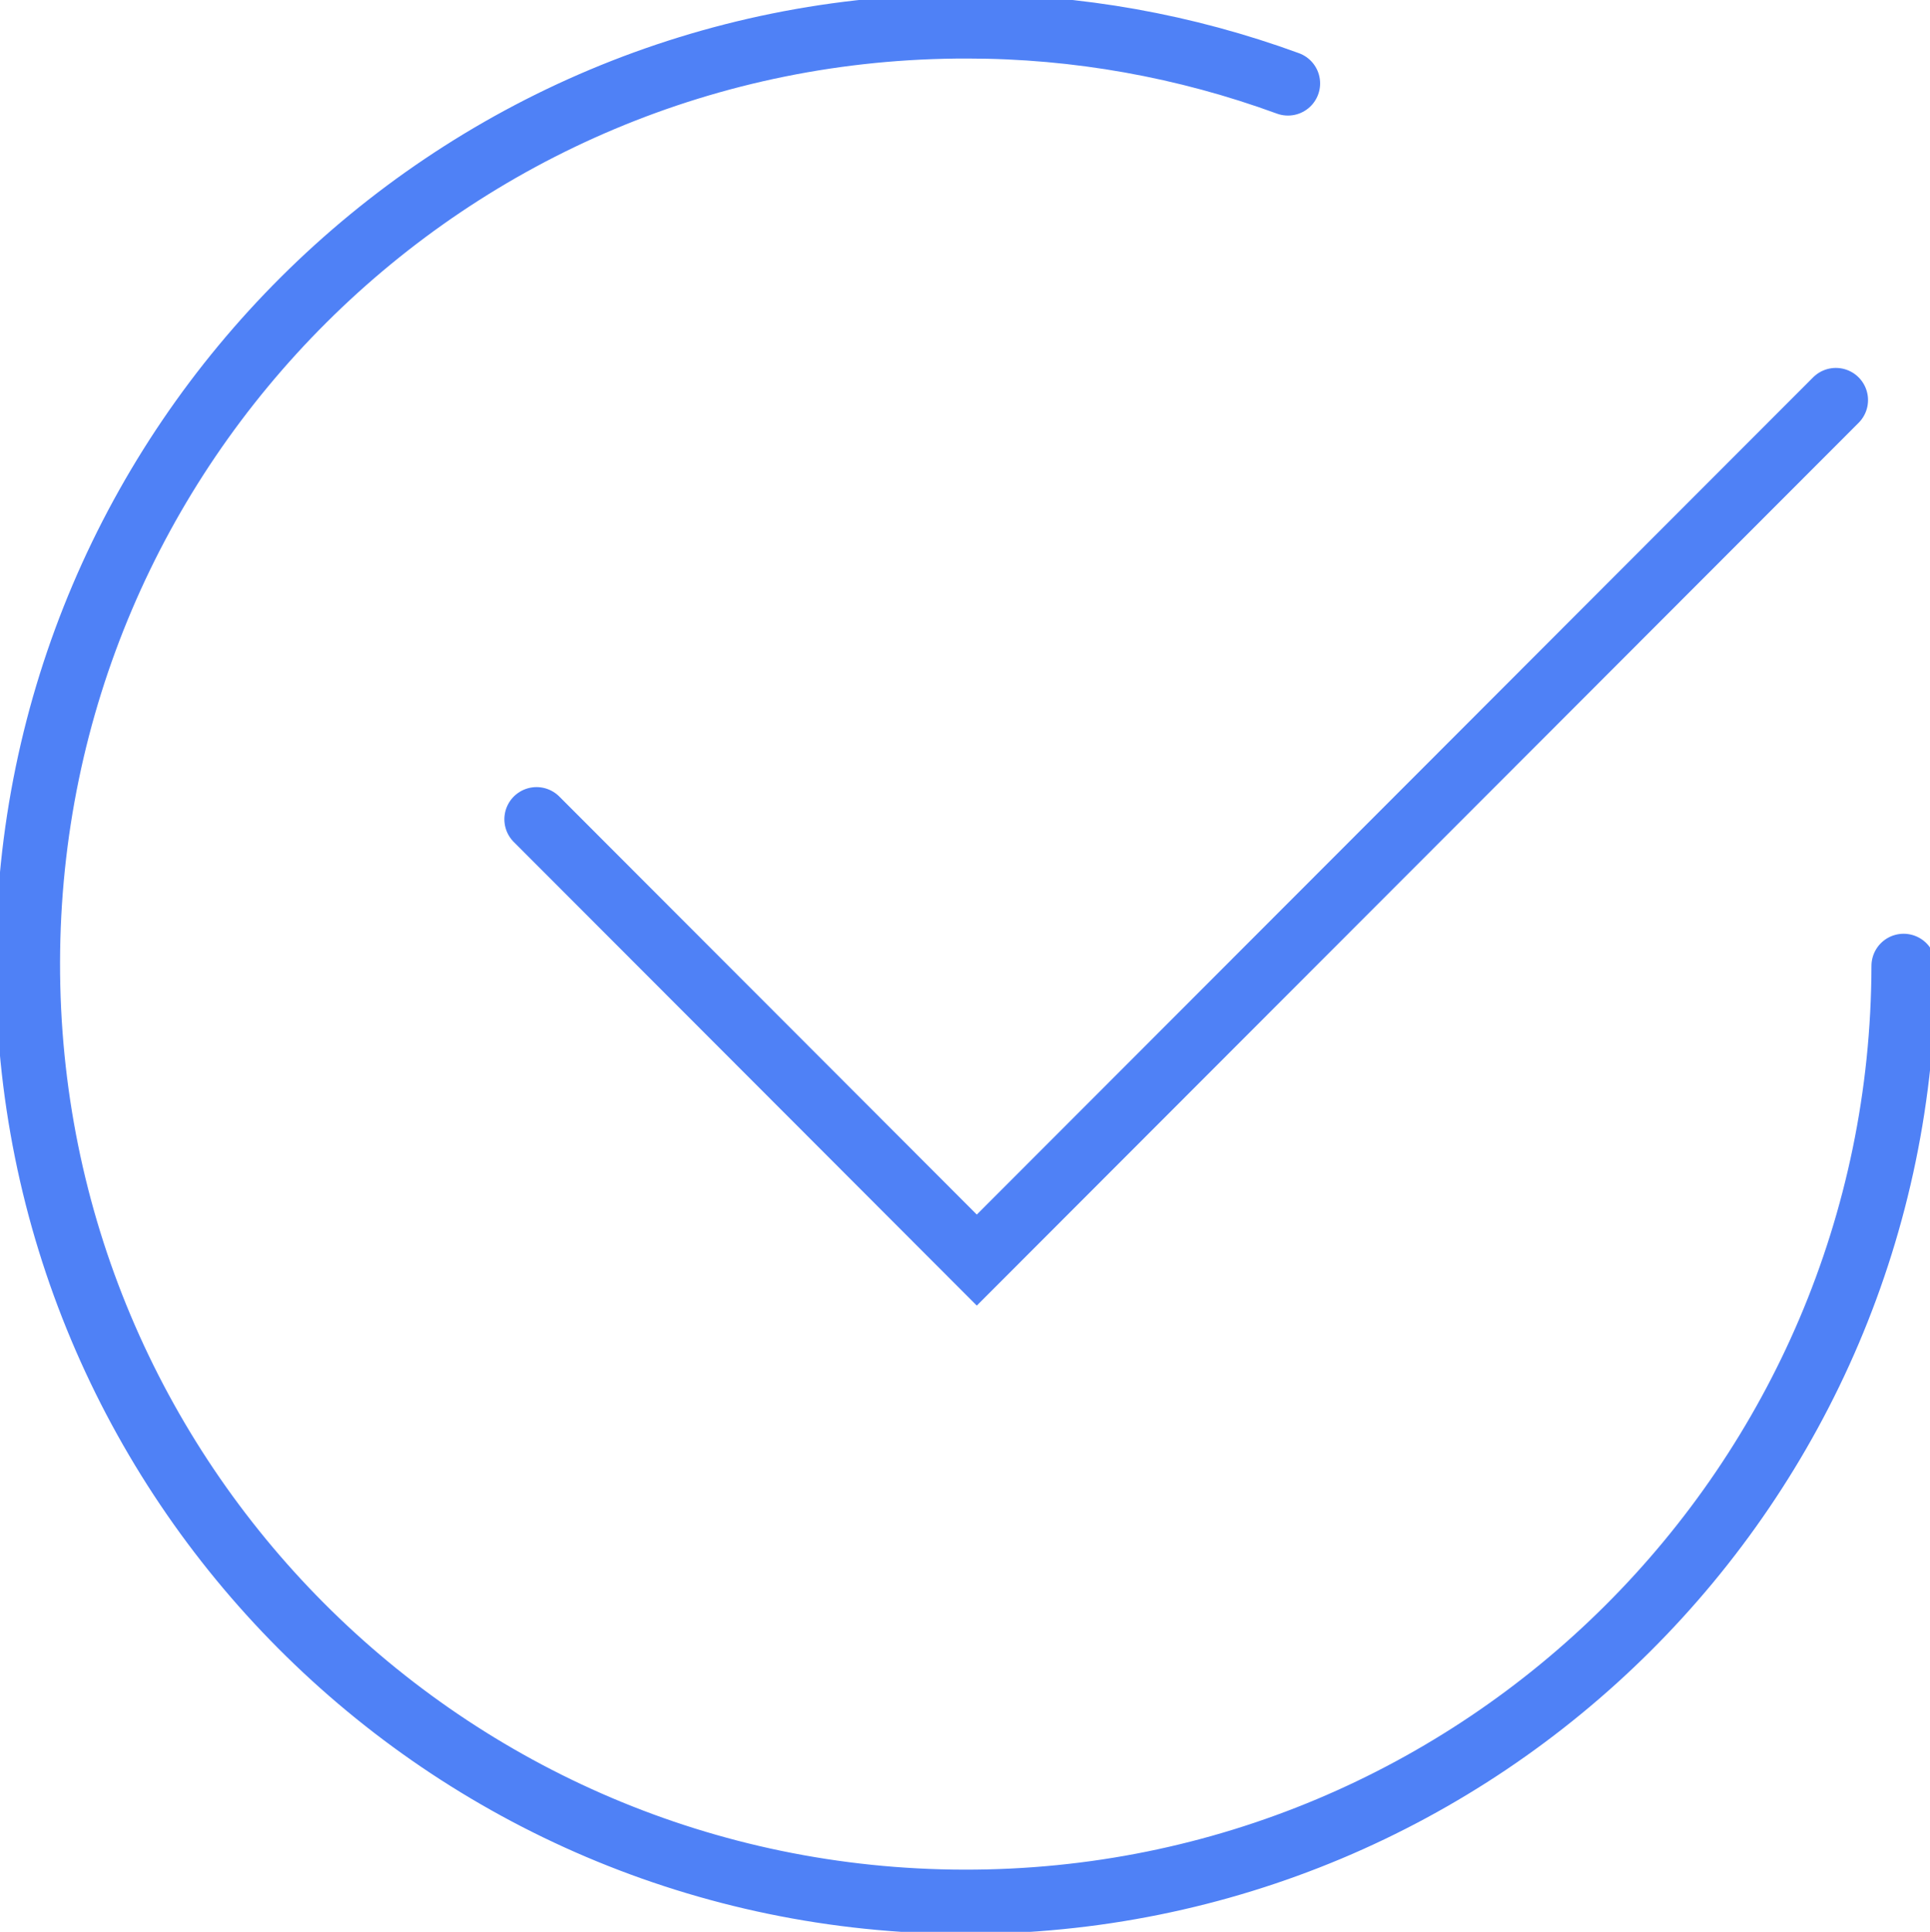
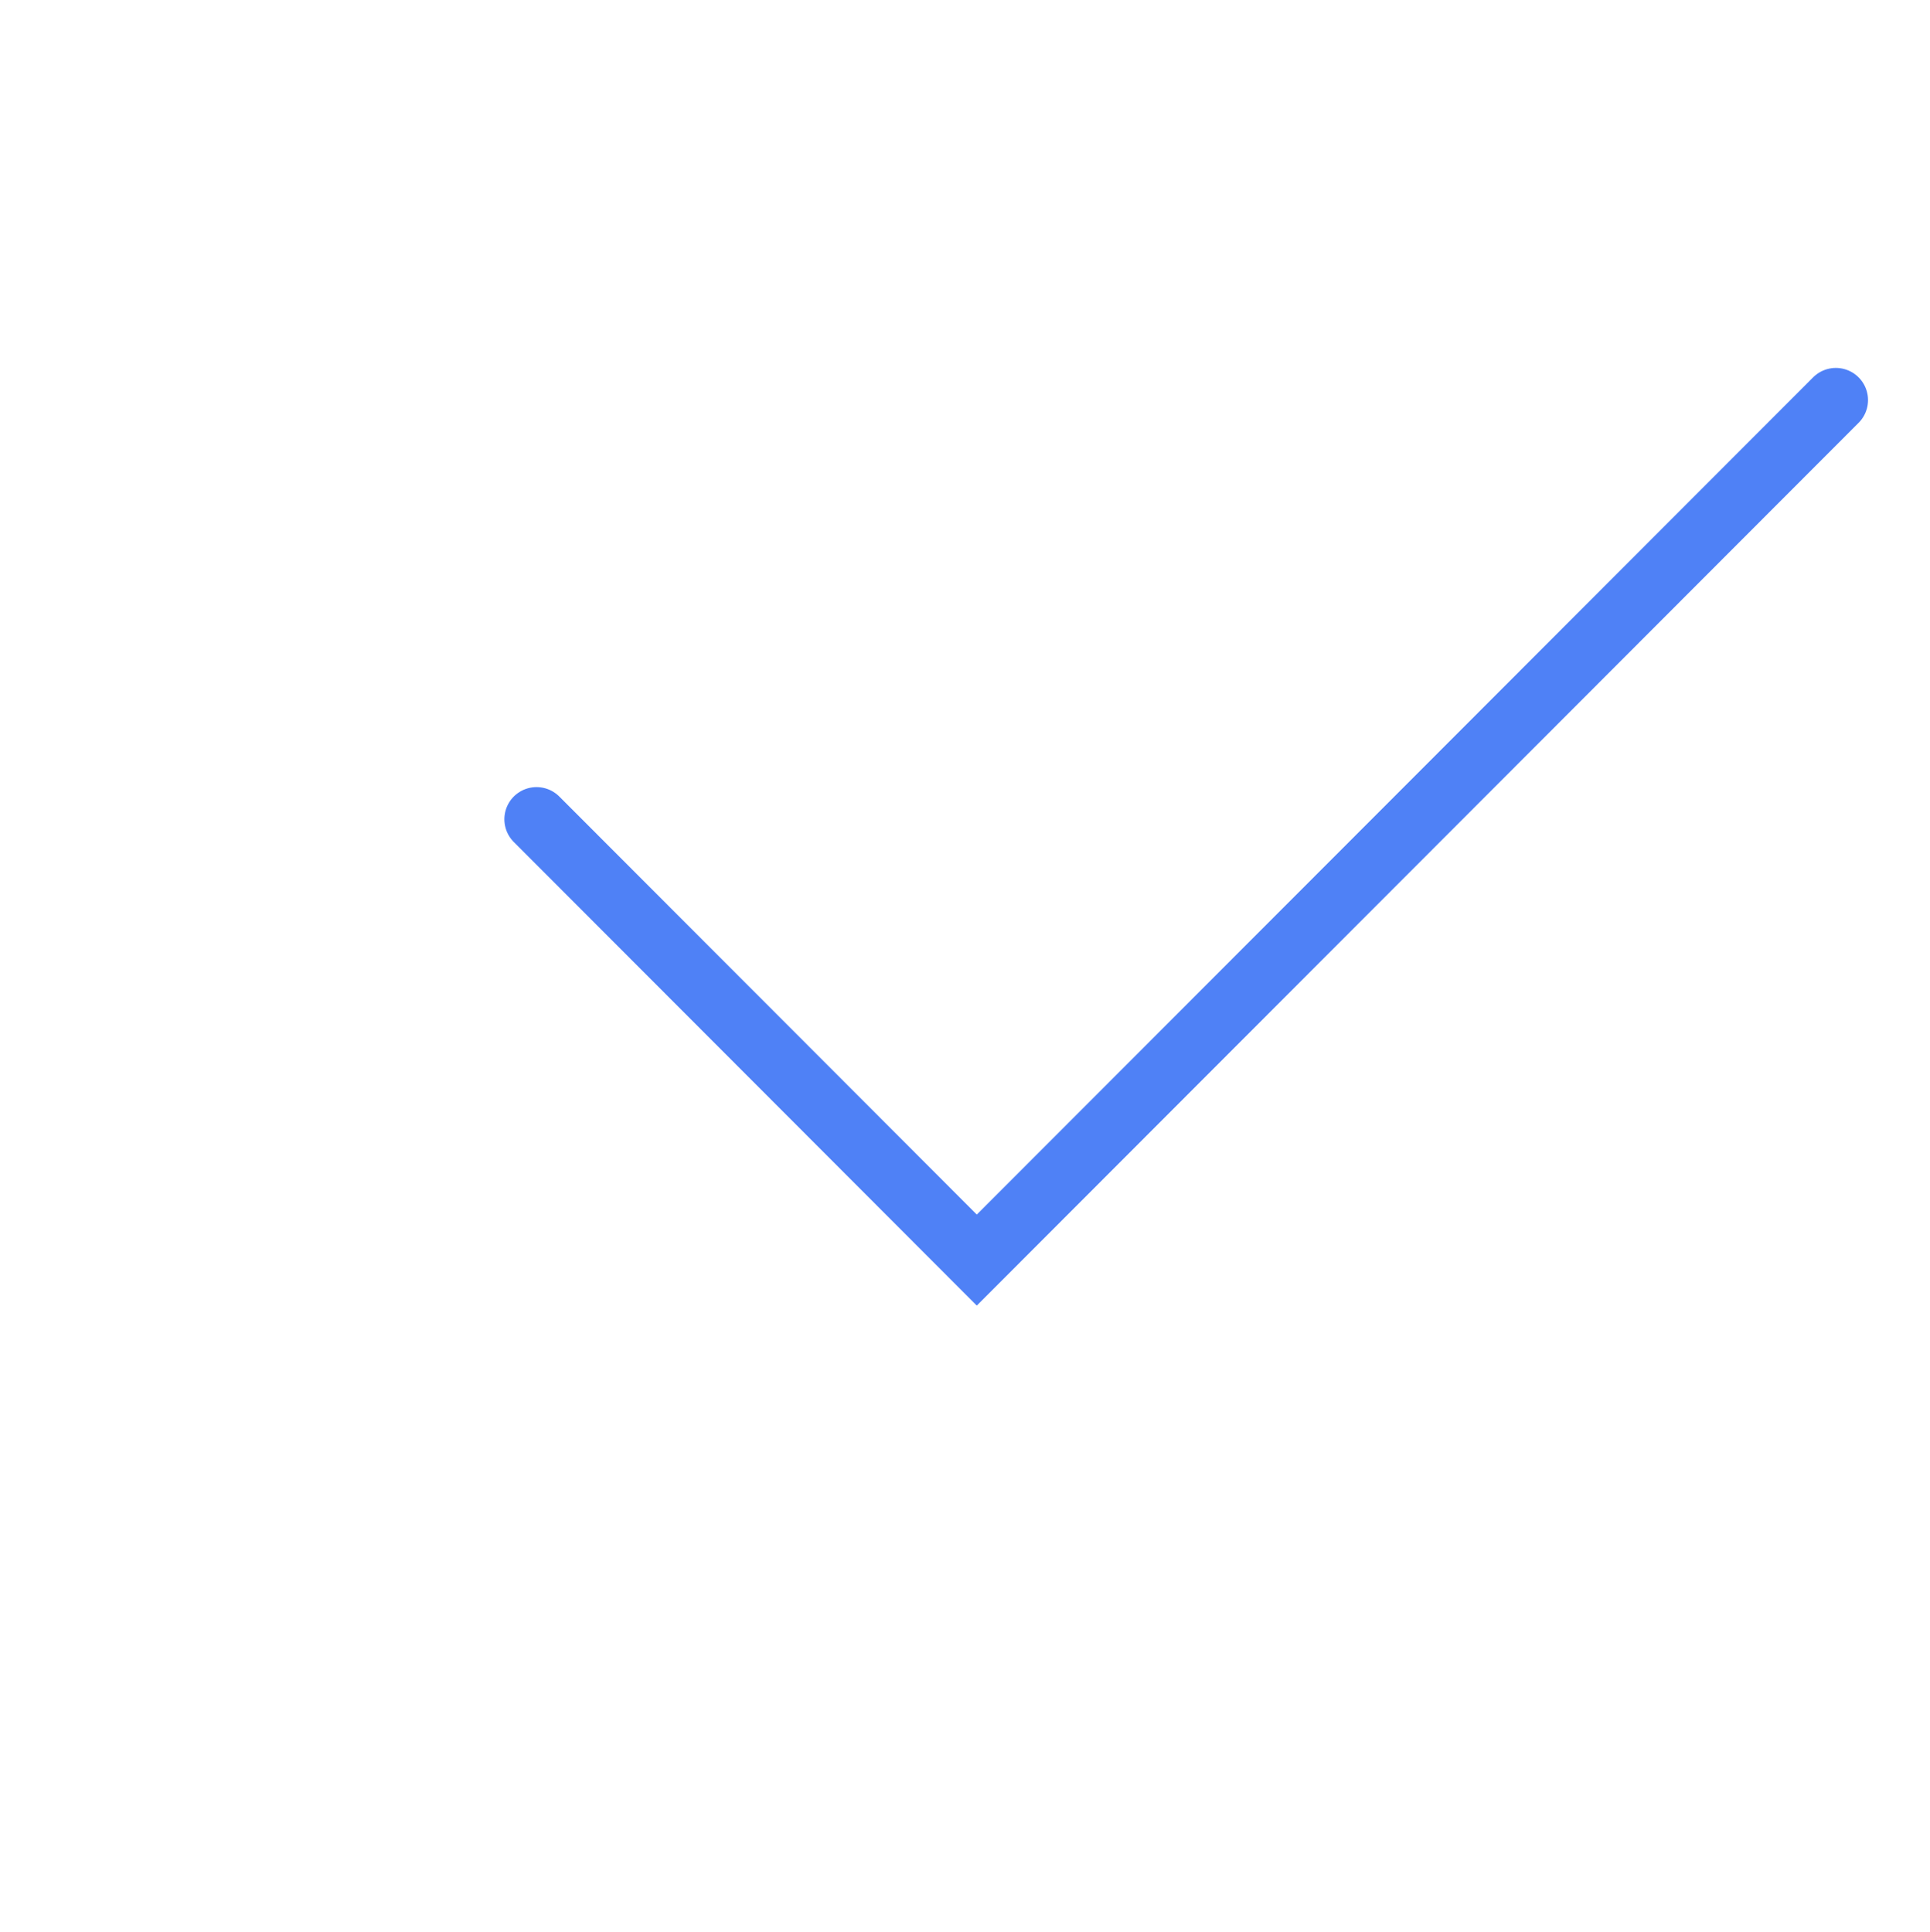
<svg xmlns="http://www.w3.org/2000/svg" id="Component_58_1" viewBox="0 0 90 90.1">
  <defs>
    <style>.cls-1{fill:none;stroke:#4f81f6;stroke-linecap:round;stroke-miterlimit:10;stroke-width:3px;}</style>
  </defs>
  <g id="Group_17182">
-     <path id="Path_190504" class="cls-1" d="m88.77,45.05c-.05,24.16-19.66,43.7-43.82,43.65-24.16-.05-43.7-19.66-43.65-43.82C1.34,20.73,20.96,1.18,45.12,1.23c5.1,0,10.16.91,14.94,2.66" />
    <path id="Path_190505" class="cls-1" d="m25.02,38.21l20.53,20.56,40.06-40.11" />
  </g>
</svg>